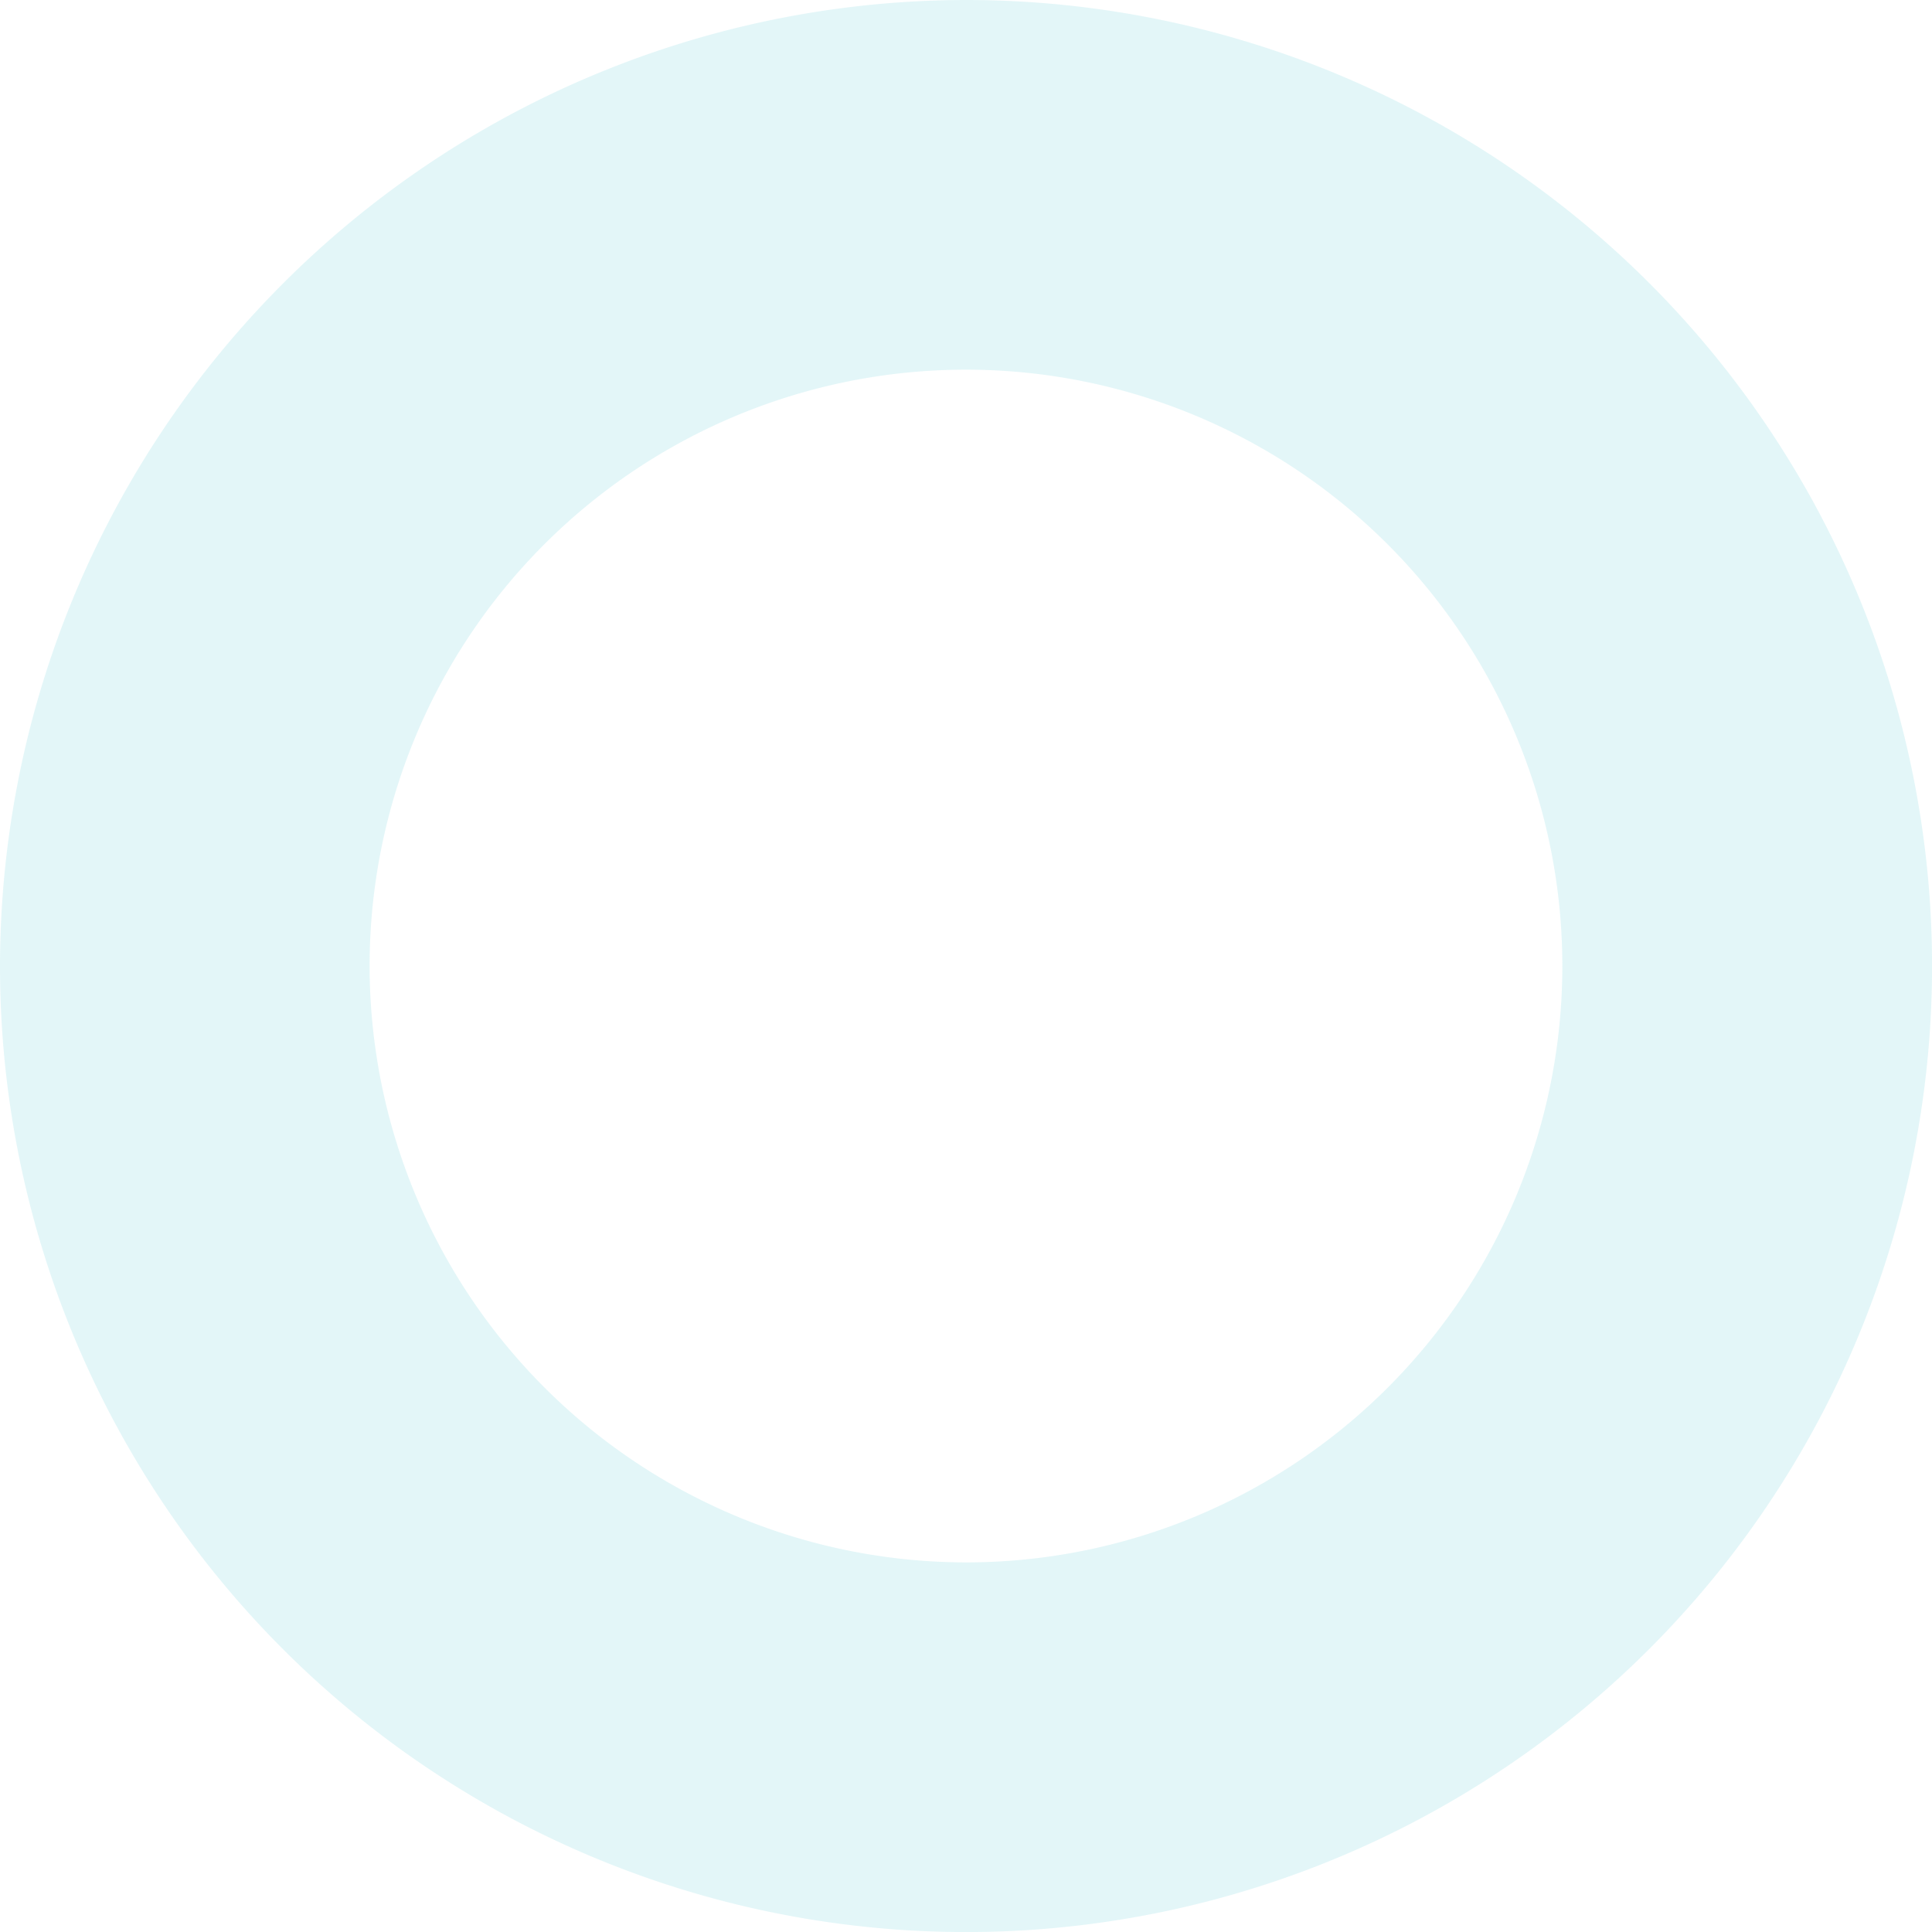
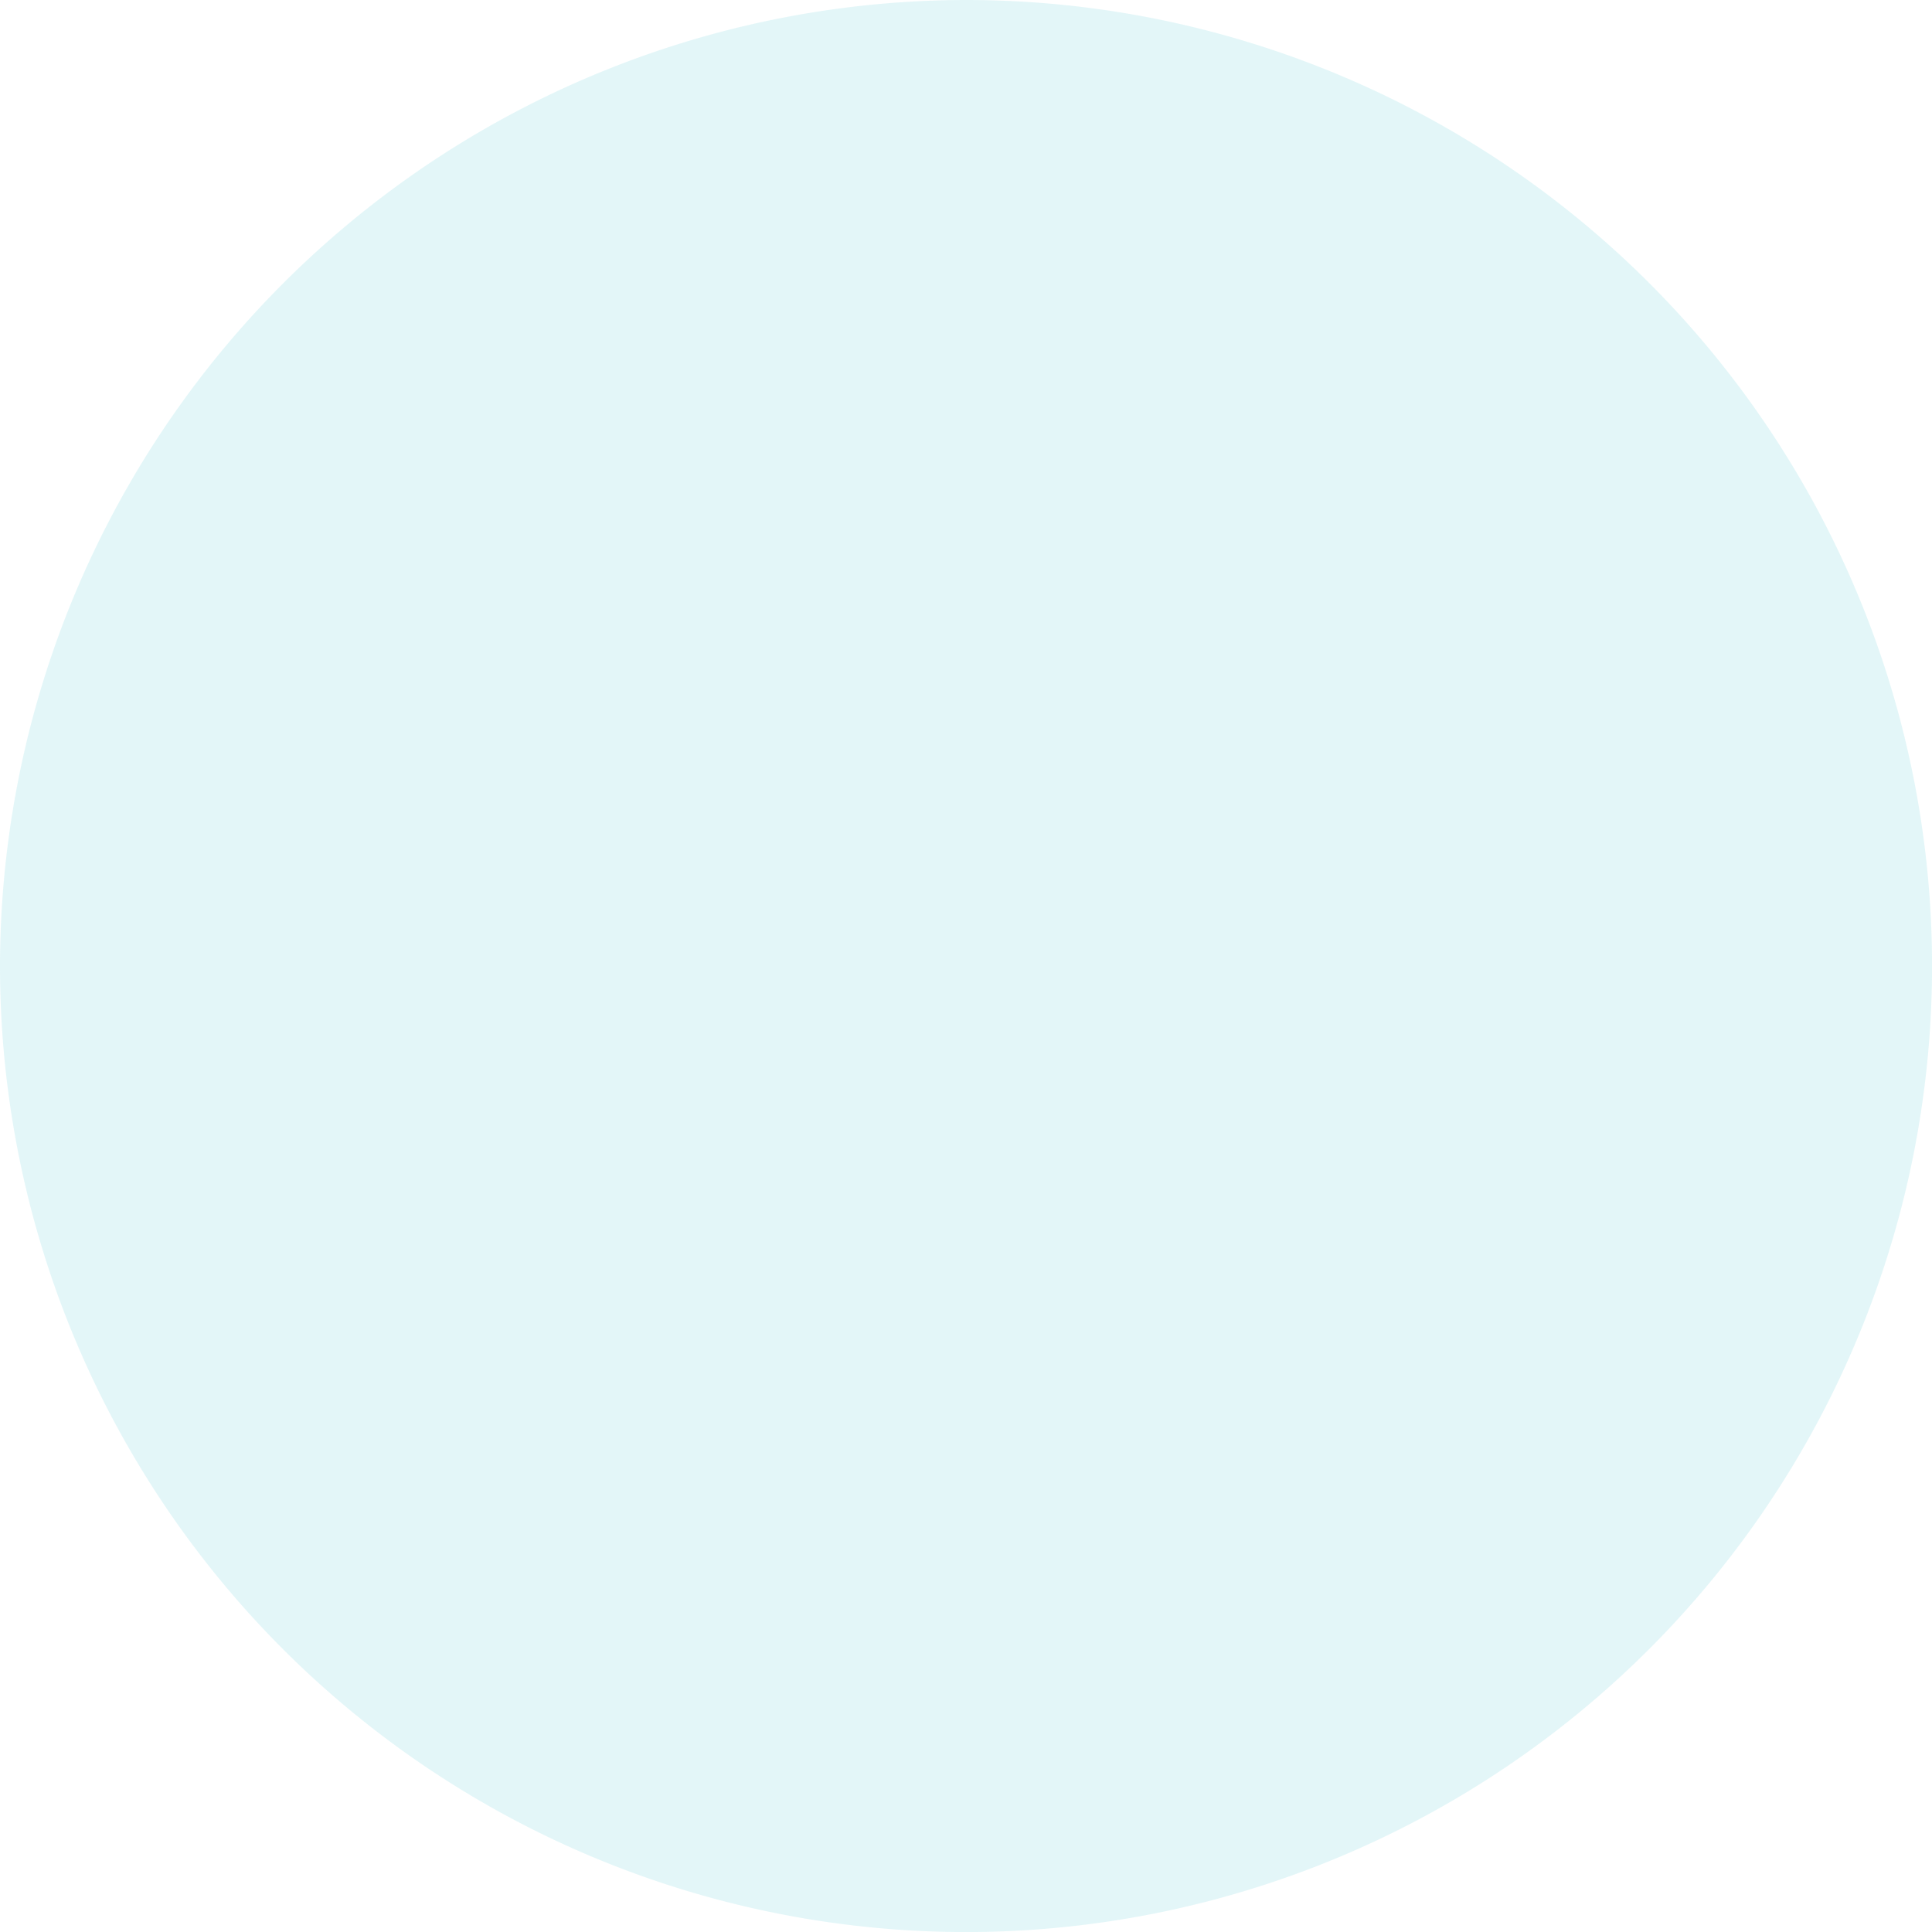
<svg xmlns="http://www.w3.org/2000/svg" width="65.512" height="65.515" viewBox="0 0 65.512 65.515">
-   <path d="M279.818,468.786a32.757,32.757,0,1,1-32.757,32.757,32.793,32.793,0,0,1,32.757-32.757m0,52.979a20.222,20.222,0,1,0-20.224-20.222,20.244,20.244,0,0,0,20.224,20.222" transform="translate(-247.061 -468.786)" fill="rgba(185,232,239,0.4)" />
+   <path d="M279.818,468.786a32.757,32.757,0,1,1-32.757,32.757,32.793,32.793,0,0,1,32.757-32.757m0,52.979" transform="translate(-247.061 -468.786)" fill="rgba(185,232,239,0.4)" />
</svg>